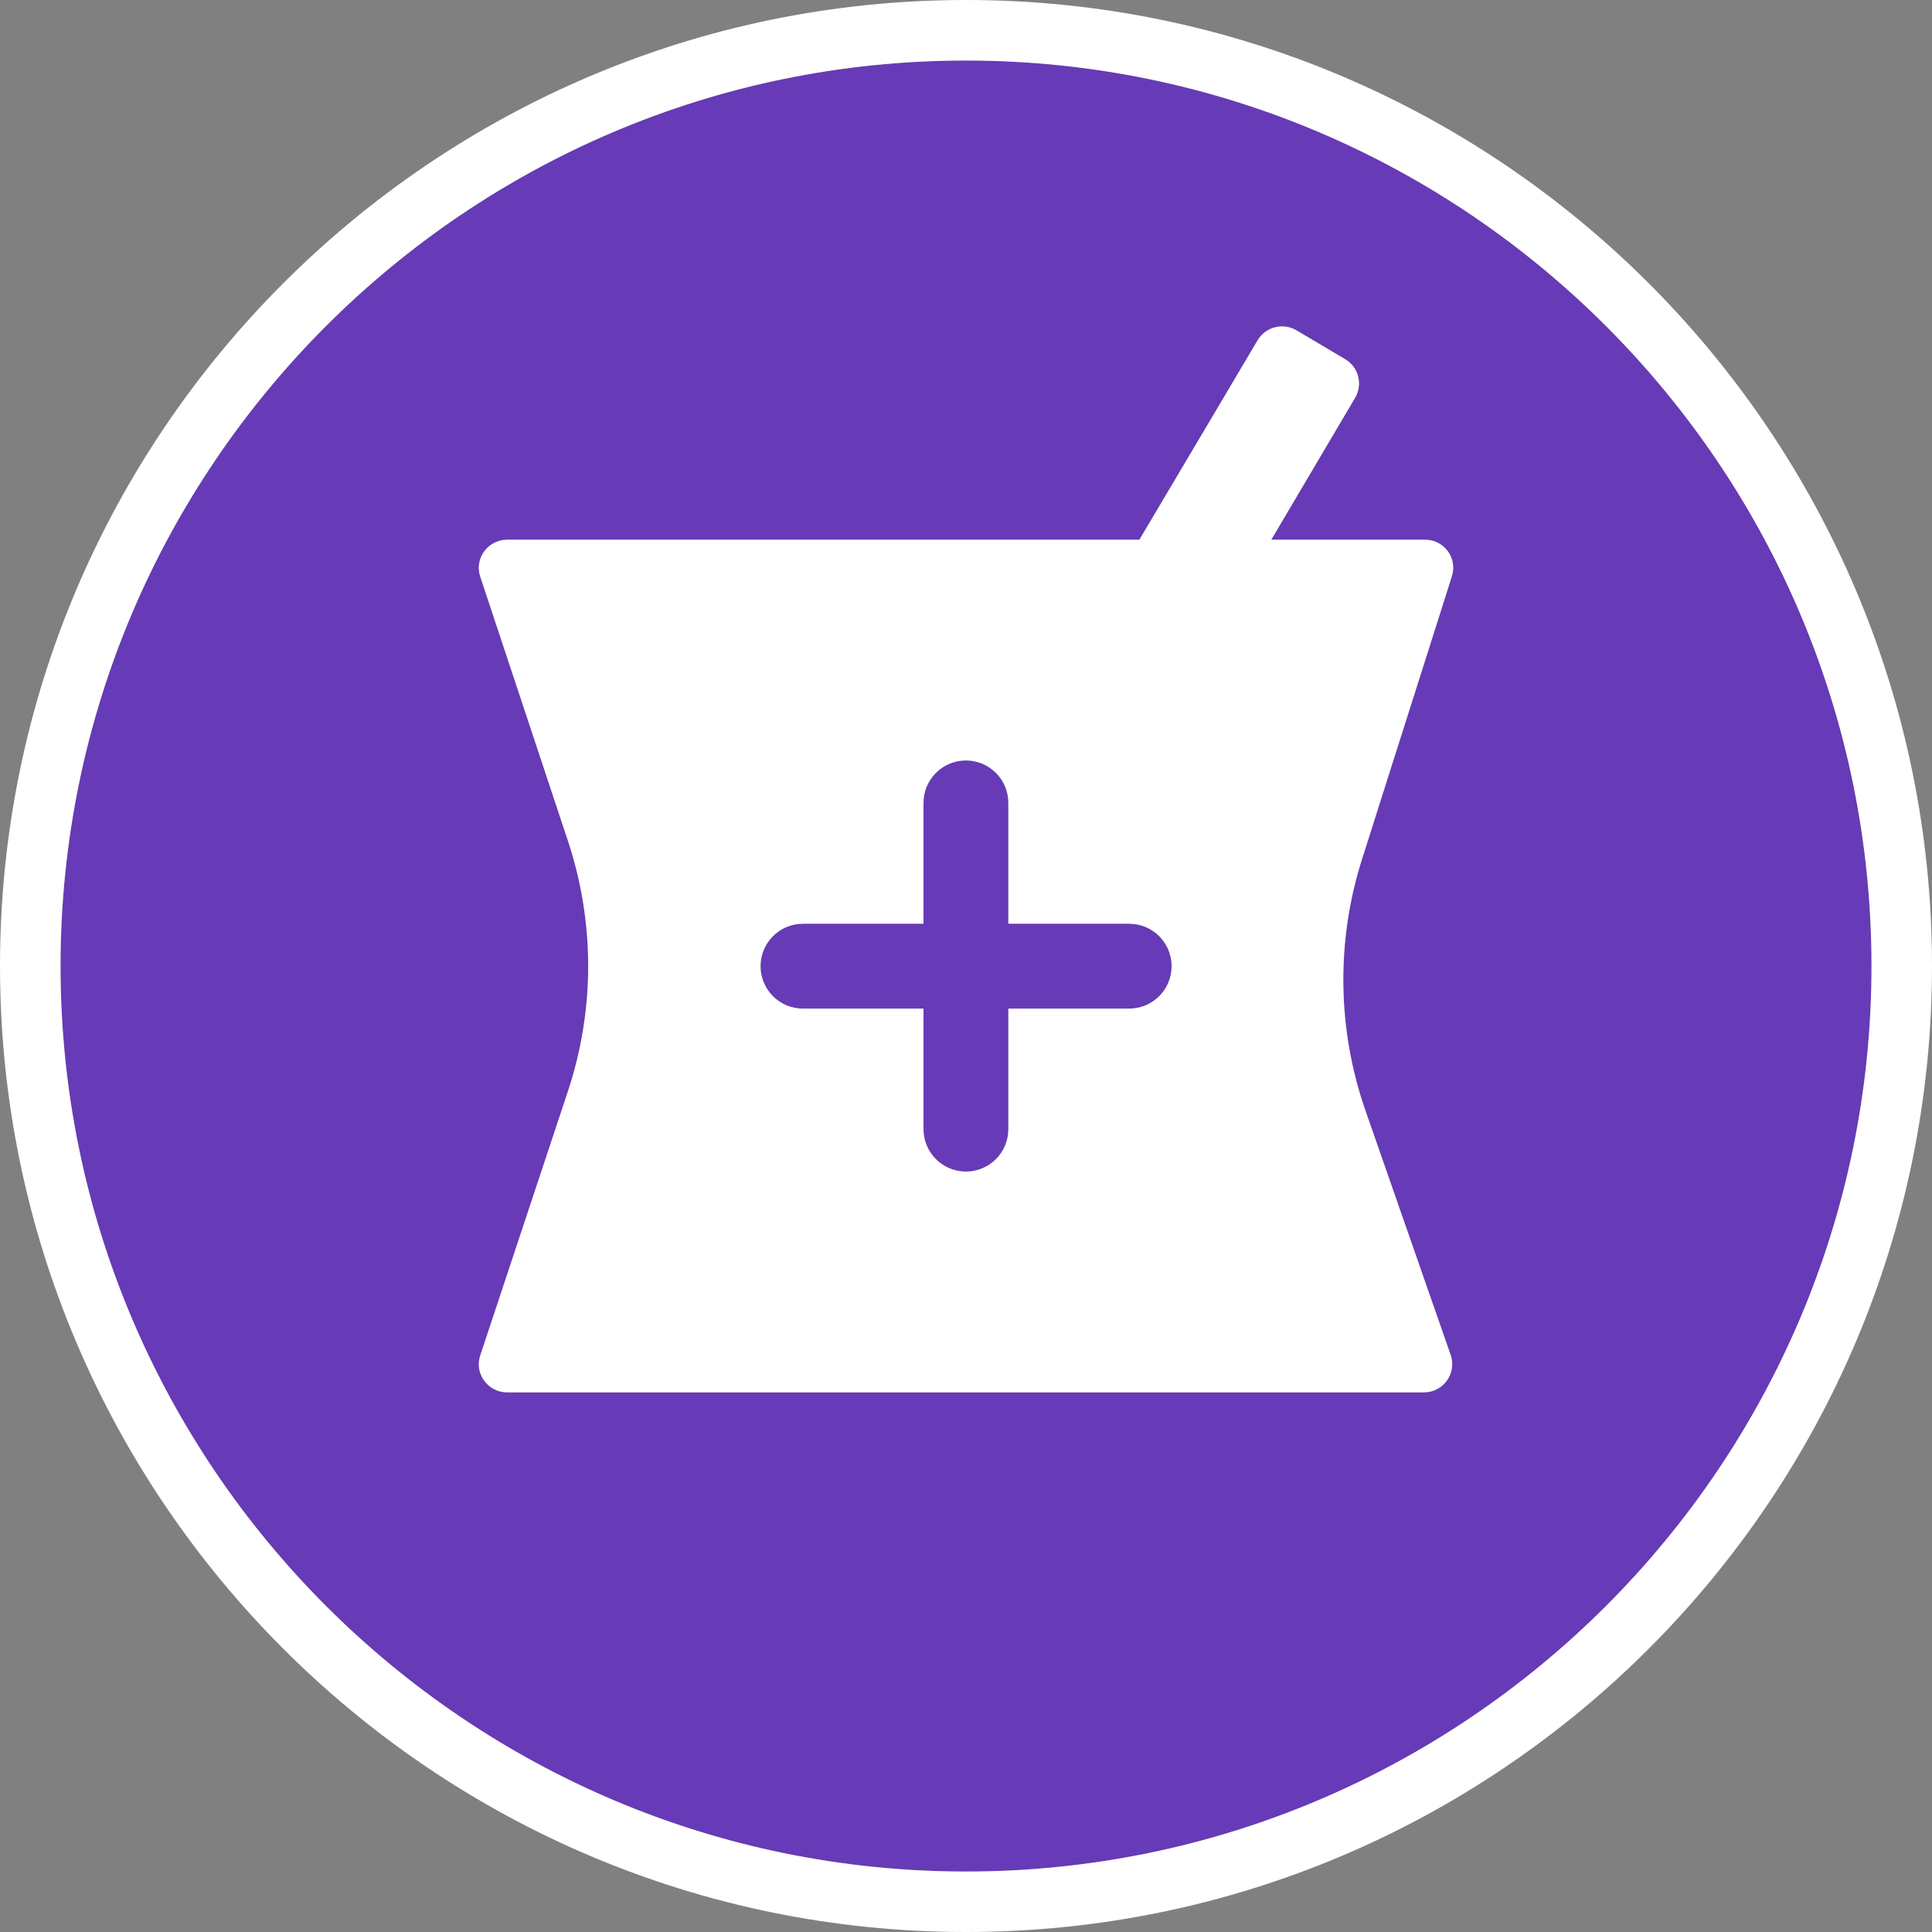
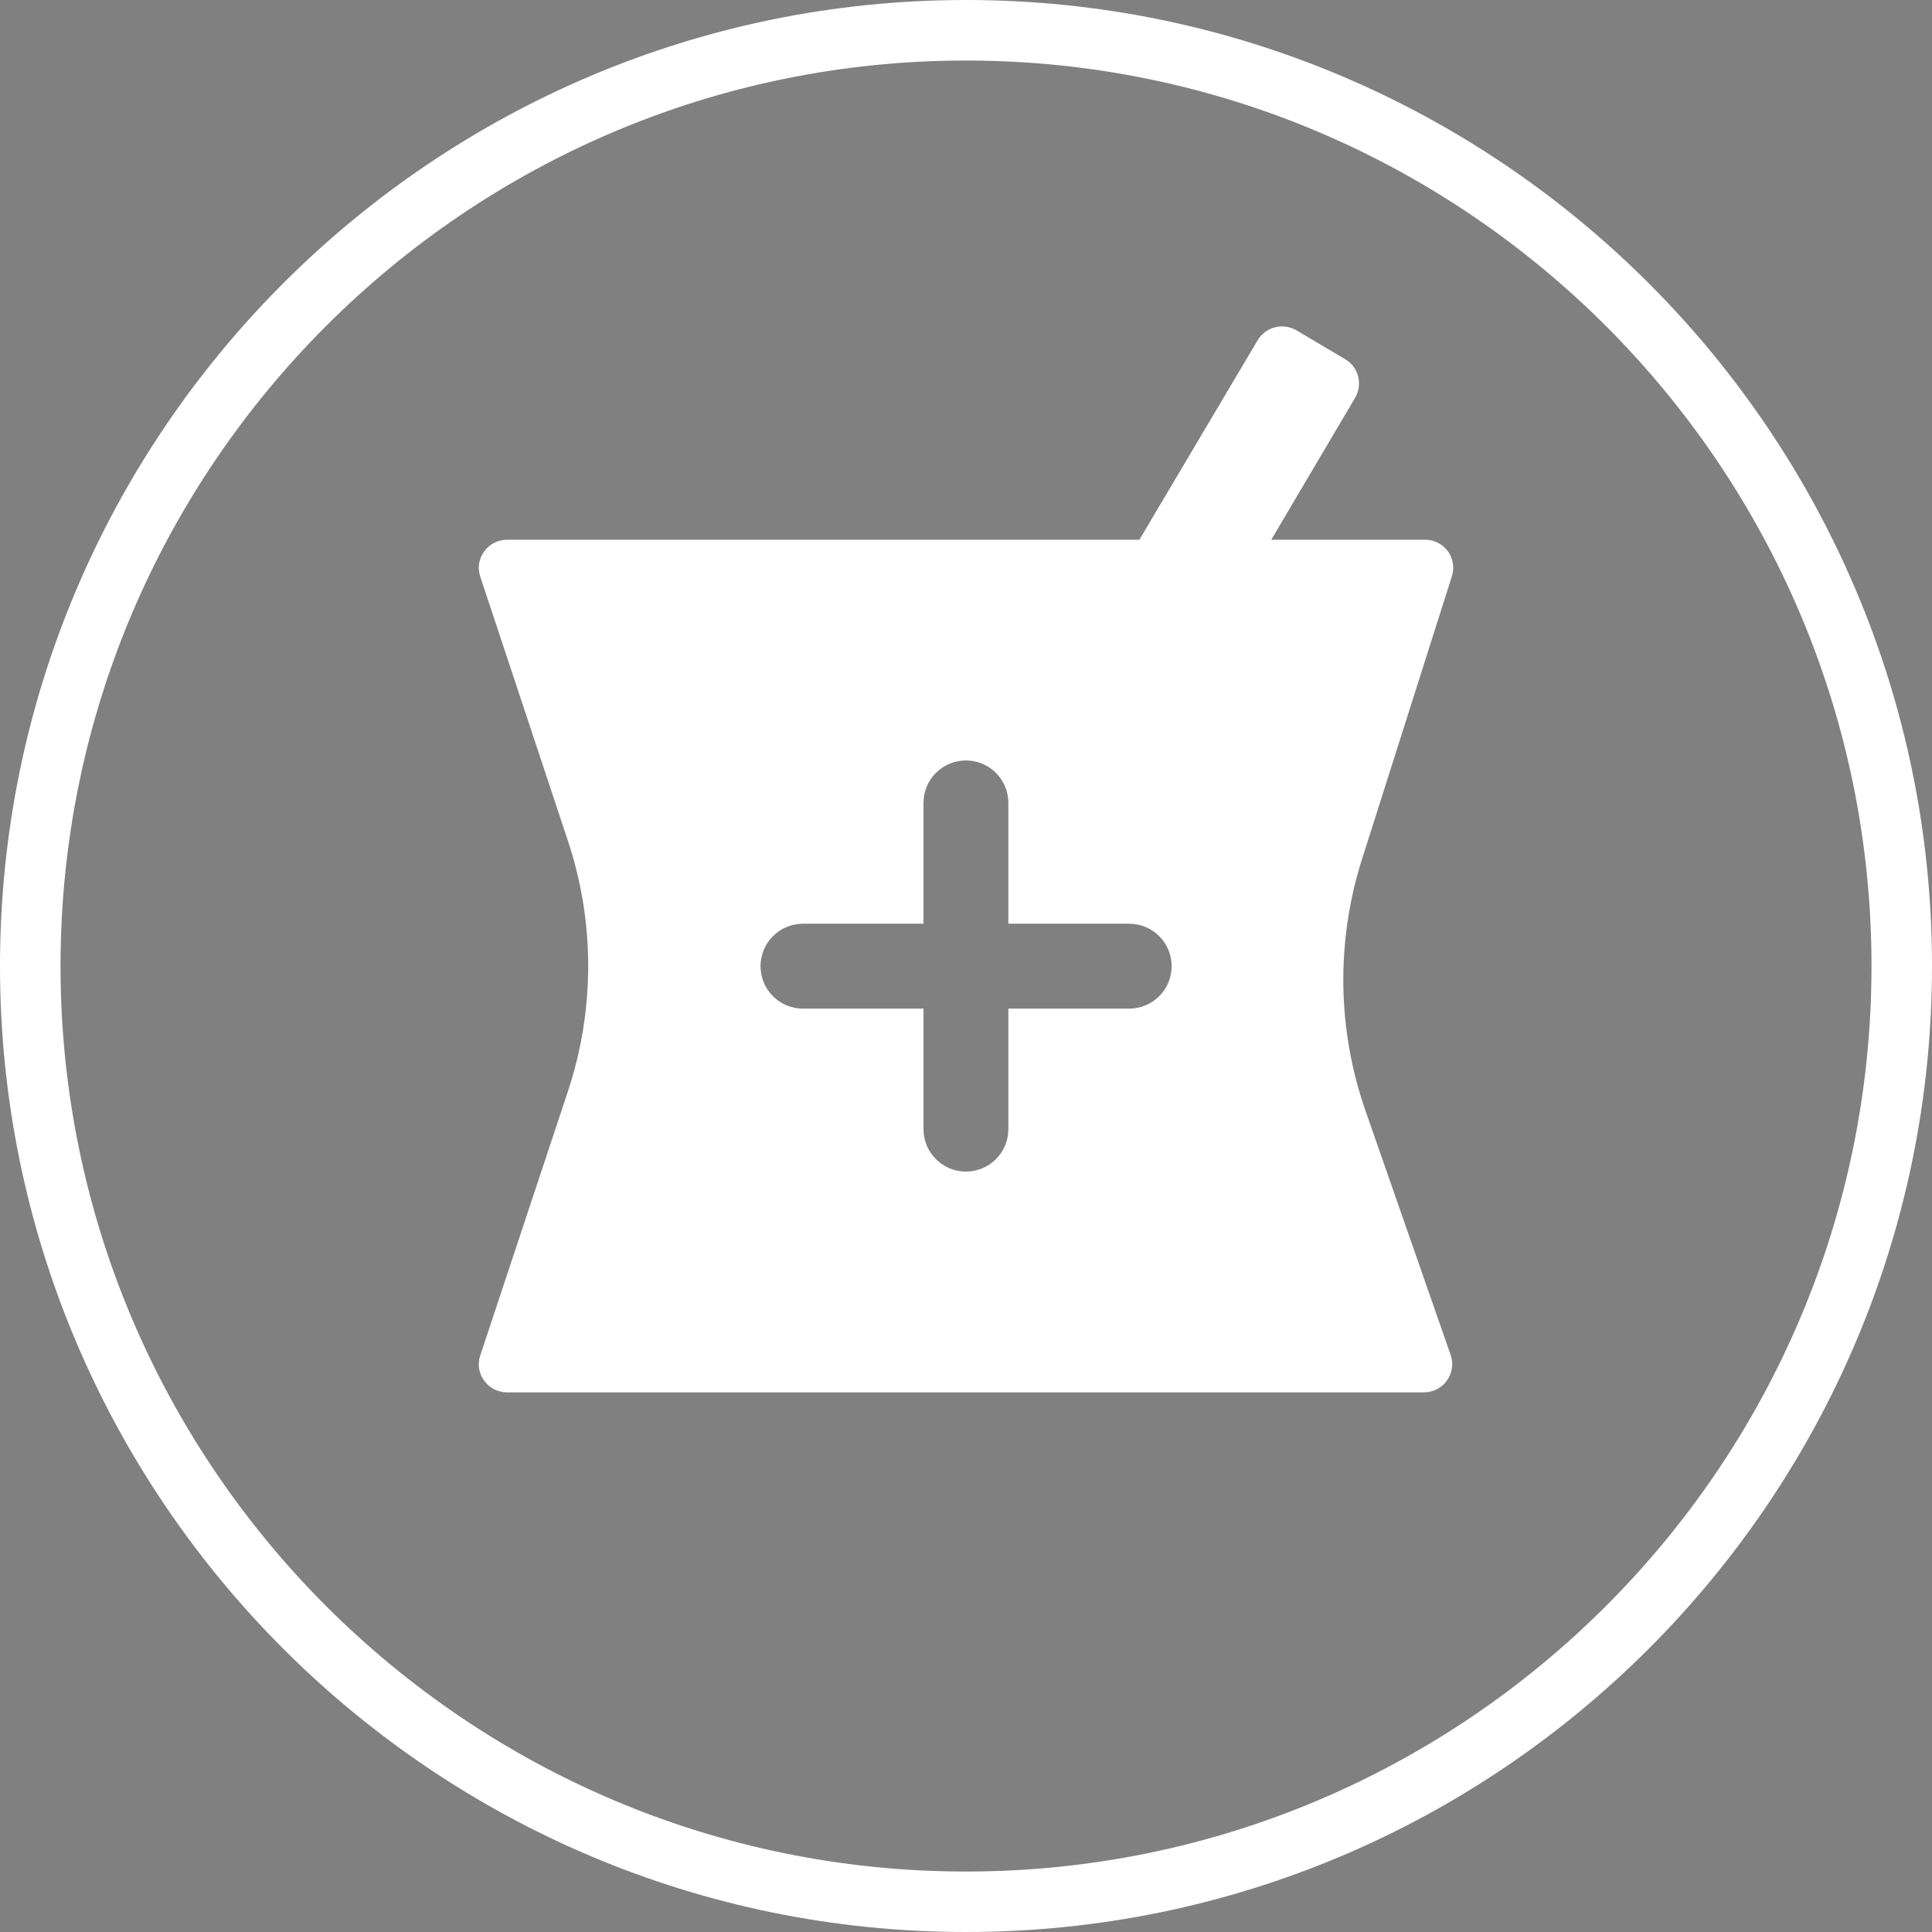
<svg xmlns="http://www.w3.org/2000/svg" data-name="Capa 2" height="512.26" viewBox="0 0 512.26 512.26" width="512.26">
  <rect x="0" y="0" width="512.26" height="512.26" fill="#808080" stroke="none" />
  <g data-name="Capa 1">
    <g>
-       <path d="M299.4,244.92h-32.04v-32.04c0-6.22-5.04-11.25-11.25-11.25s-11.25,5.04-11.25,11.25v32.04h-31.96c-6.22,0-11.25,5.04-11.25,11.26s5.04,11.25,11.25,11.25h31.96v31.96c0,6.22,5.04,11.25,11.25,11.25s11.25-5.04,11.25-11.25v-31.96h32.04c6.22,0,11.25-5.04,11.25-11.25s-5.04-11.26-11.25-11.26Z" fill="#673ab7" />
-       <path d="M496.22,256.13c0-132.38-107.7-240.09-240.09-240.09S16.05,123.75,16.05,256.13s107.7,240.09,240.08,240.09,240.09-107.7,240.09-240.09ZM361.98,294.29l22.66,64.98c1.65,4.88-1.95,9.9-7.13,9.9h-243.03c-5.1,0-8.78-4.95-7.13-9.83l23.26-70.08c7.13-21.53,7.13-44.72,0-66.25l-23.26-70.08c-1.65-4.88,2.03-9.83,7.13-9.83h167.62l31.36-52.9c2.1-3.53,6.68-4.73,10.28-2.63l12.91,7.65c3.6,2.1,4.73,6.75,2.63,10.28l-22.21,37.59h40.74c5.1,0,8.7,4.88,7.13,9.75l-23.86,75.11c-6.83,21.61-6.53,44.87.9,66.33Z" fill="#673ab7" />
      <path d="M256.13,0C114.9,0,0,114.9,0,256.13s114.9,256.13,256.13,256.13,256.13-114.9,256.13-256.13S397.36,0,256.13,0ZM16.05,256.13C16.05,123.75,123.75,16.05,256.13,16.05s240.09,107.7,240.09,240.09-107.7,240.09-240.09,240.09S16.05,388.51,16.05,256.13Z" fill="#fff" />
      <path d="M384.94,152.85c1.58-4.88-2.03-9.75-7.13-9.75h-40.74l22.21-37.59c2.1-3.53.98-8.18-2.63-10.28l-12.91-7.65c-3.6-2.1-8.18-.9-10.28,2.63l-31.36,52.9h-167.62c-5.1,0-8.78,4.95-7.13,9.83l23.26,70.08c7.13,21.53,7.13,44.72,0,66.25l-23.26,70.08c-1.65,4.88,2.03,9.83,7.13,9.83h243.03c5.18,0,8.78-5.03,7.13-9.9l-22.66-64.98c-7.43-21.46-7.73-44.72-.9-66.33l23.86-75.11ZM299.4,267.43h-32.04v31.96c0,6.22-5.04,11.25-11.25,11.25s-11.25-5.04-11.25-11.25v-31.96h-31.96c-6.22,0-11.25-5.04-11.25-11.25s5.04-11.26,11.25-11.26h31.96v-32.04c0-6.22,5.04-11.25,11.25-11.25s11.25,5.04,11.25,11.25v32.04h32.04c6.22,0,11.25,5.04,11.25,11.26s-5.04,11.25-11.25,11.25Z" fill="#fff" />
    </g>
  </g>
</svg>